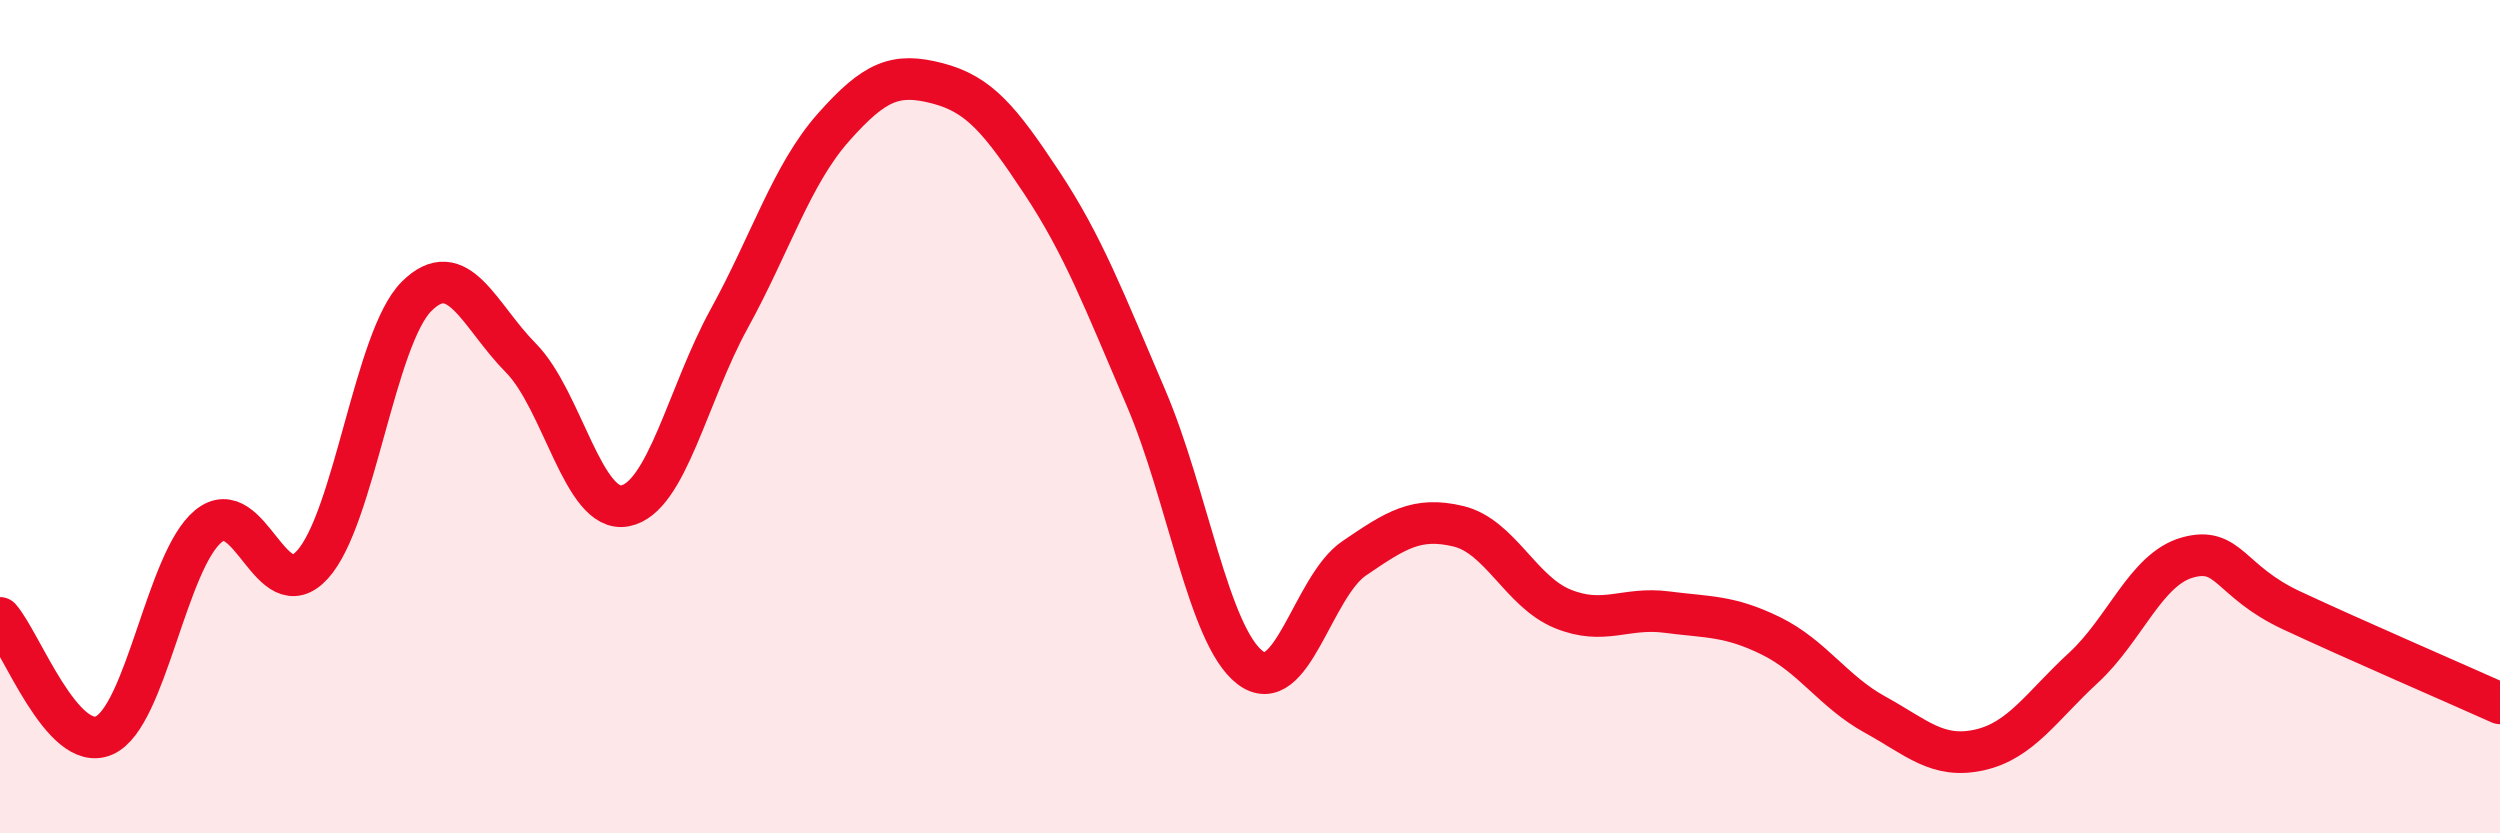
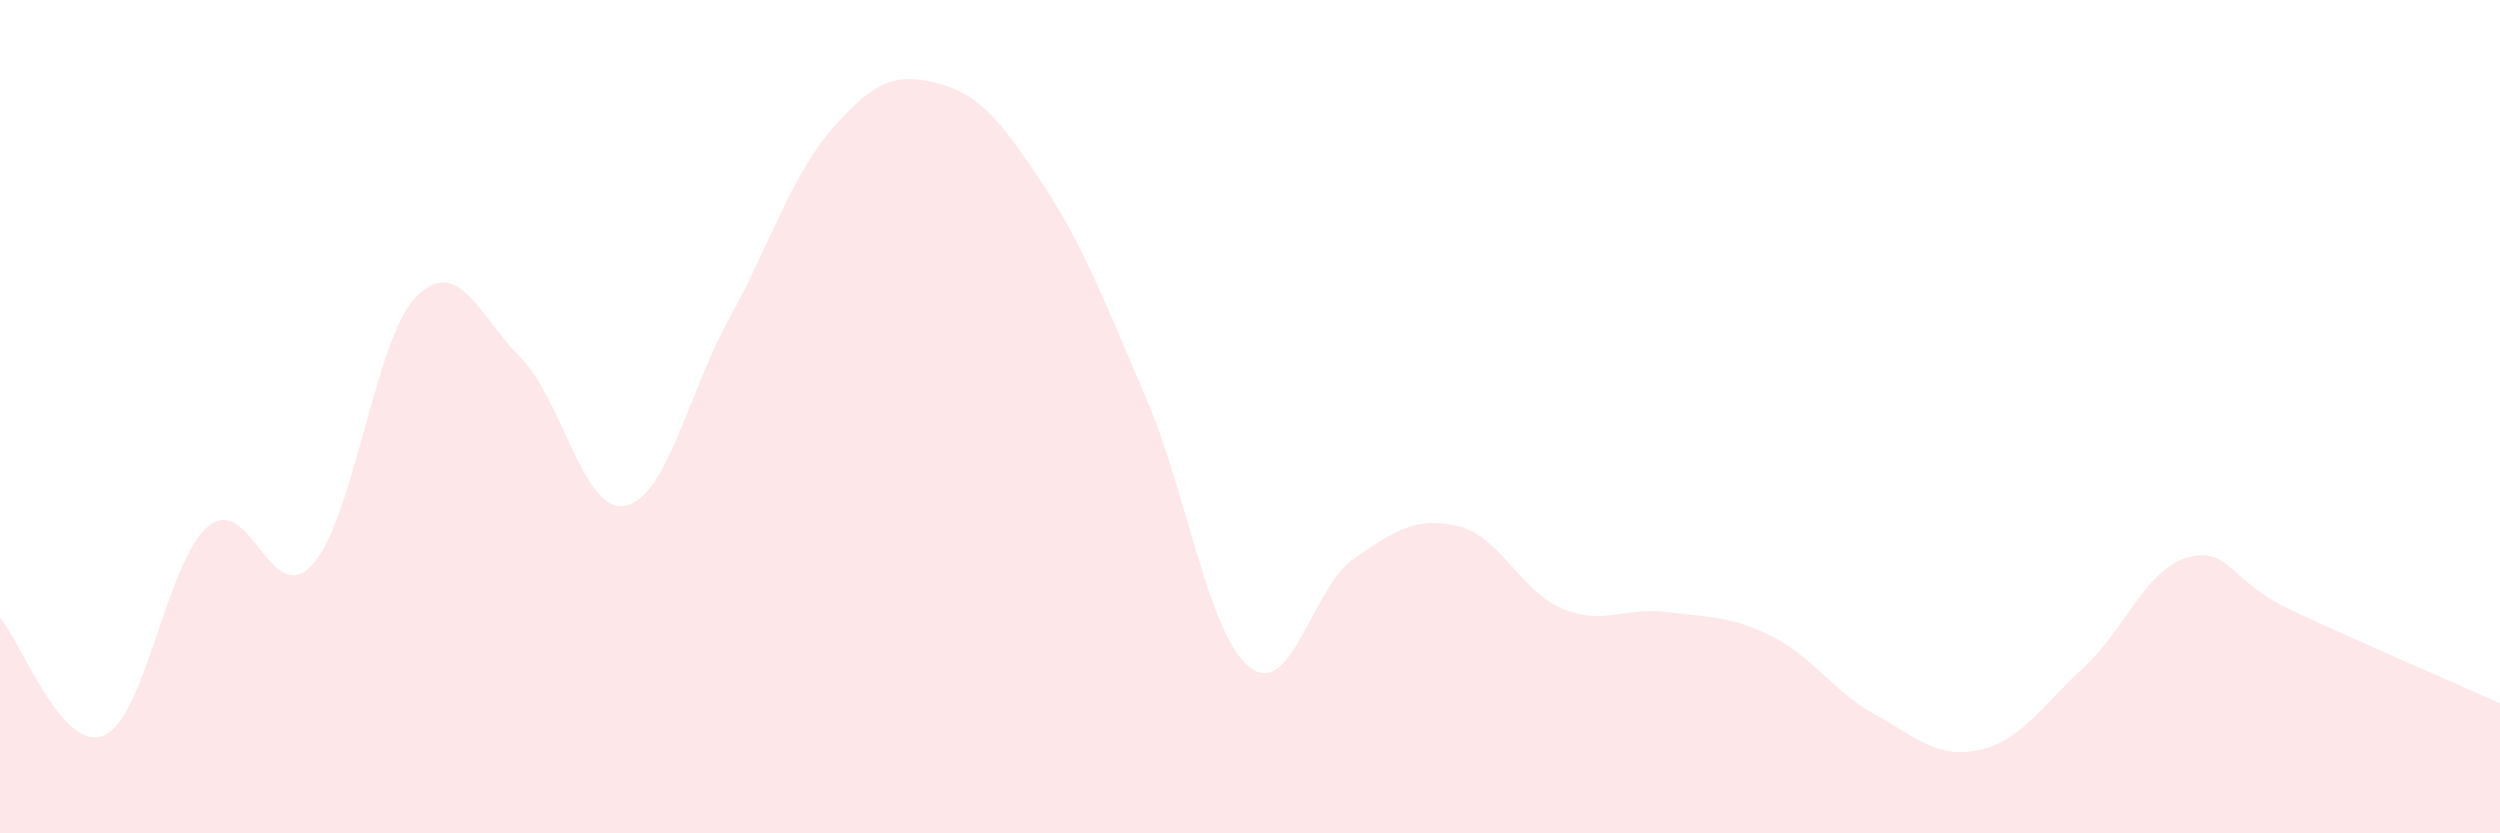
<svg xmlns="http://www.w3.org/2000/svg" width="60" height="20" viewBox="0 0 60 20">
  <path d="M 0,14.83 C 0.5,15.39 1.5,18.09 2.5,17.65 C 3.5,17.21 4,13.45 5,12.63 C 6,11.81 6.5,14.65 7.5,13.55 C 8.5,12.45 9,8.1 10,7.11 C 11,6.12 11.5,7.58 12.5,8.59 C 13.5,9.6 14,12.33 15,12.14 C 16,11.95 16.5,9.47 17.5,7.65 C 18.5,5.83 19,4.19 20,3.06 C 21,1.93 21.5,1.74 22.5,2 C 23.5,2.26 24,2.87 25,4.38 C 26,5.89 26.5,7.21 27.5,9.54 C 28.5,11.87 29,15.25 30,16.02 C 31,16.79 31.5,14.08 32.5,13.4 C 33.5,12.72 34,12.39 35,12.63 C 36,12.87 36.5,14.2 37.5,14.61 C 38.5,15.02 39,14.56 40,14.69 C 41,14.82 41.5,14.77 42.5,15.26 C 43.5,15.75 44,16.6 45,17.15 C 46,17.7 46.5,18.22 47.5,18 C 48.5,17.78 49,16.95 50,16.03 C 51,15.11 51.5,13.66 52.5,13.38 C 53.5,13.1 53.5,13.95 55,14.65 C 56.5,15.35 59,16.43 60,16.88L60 20L0 20Z" fill="#EB0A25" opacity="0.1" stroke-linecap="round" stroke-linejoin="round" />
-   <path d="M 0,14.83 C 0.5,15.39 1.5,18.09 2.5,17.65 C 3.5,17.21 4,13.45 5,12.63 C 6,11.81 6.5,14.65 7.5,13.55 C 8.5,12.45 9,8.1 10,7.11 C 11,6.12 11.5,7.58 12.5,8.59 C 13.5,9.6 14,12.33 15,12.14 C 16,11.95 16.5,9.47 17.5,7.65 C 18.5,5.83 19,4.19 20,3.06 C 21,1.93 21.5,1.74 22.5,2 C 23.5,2.26 24,2.87 25,4.38 C 26,5.89 26.5,7.21 27.5,9.54 C 28.5,11.87 29,15.25 30,16.02 C 31,16.79 31.5,14.08 32.5,13.4 C 33.5,12.72 34,12.39 35,12.63 C 36,12.87 36.5,14.2 37.5,14.61 C 38.5,15.02 39,14.56 40,14.69 C 41,14.82 41.5,14.77 42.5,15.26 C 43.5,15.75 44,16.6 45,17.15 C 46,17.7 46.5,18.22 47.5,18 C 48.5,17.78 49,16.95 50,16.03 C 51,15.11 51.5,13.66 52.5,13.38 C 53.5,13.1 53.5,13.95 55,14.65 C 56.5,15.35 59,16.43 60,16.88" stroke="#EB0A25" stroke-width="1" fill="none" stroke-linecap="round" stroke-linejoin="round" />
</svg>